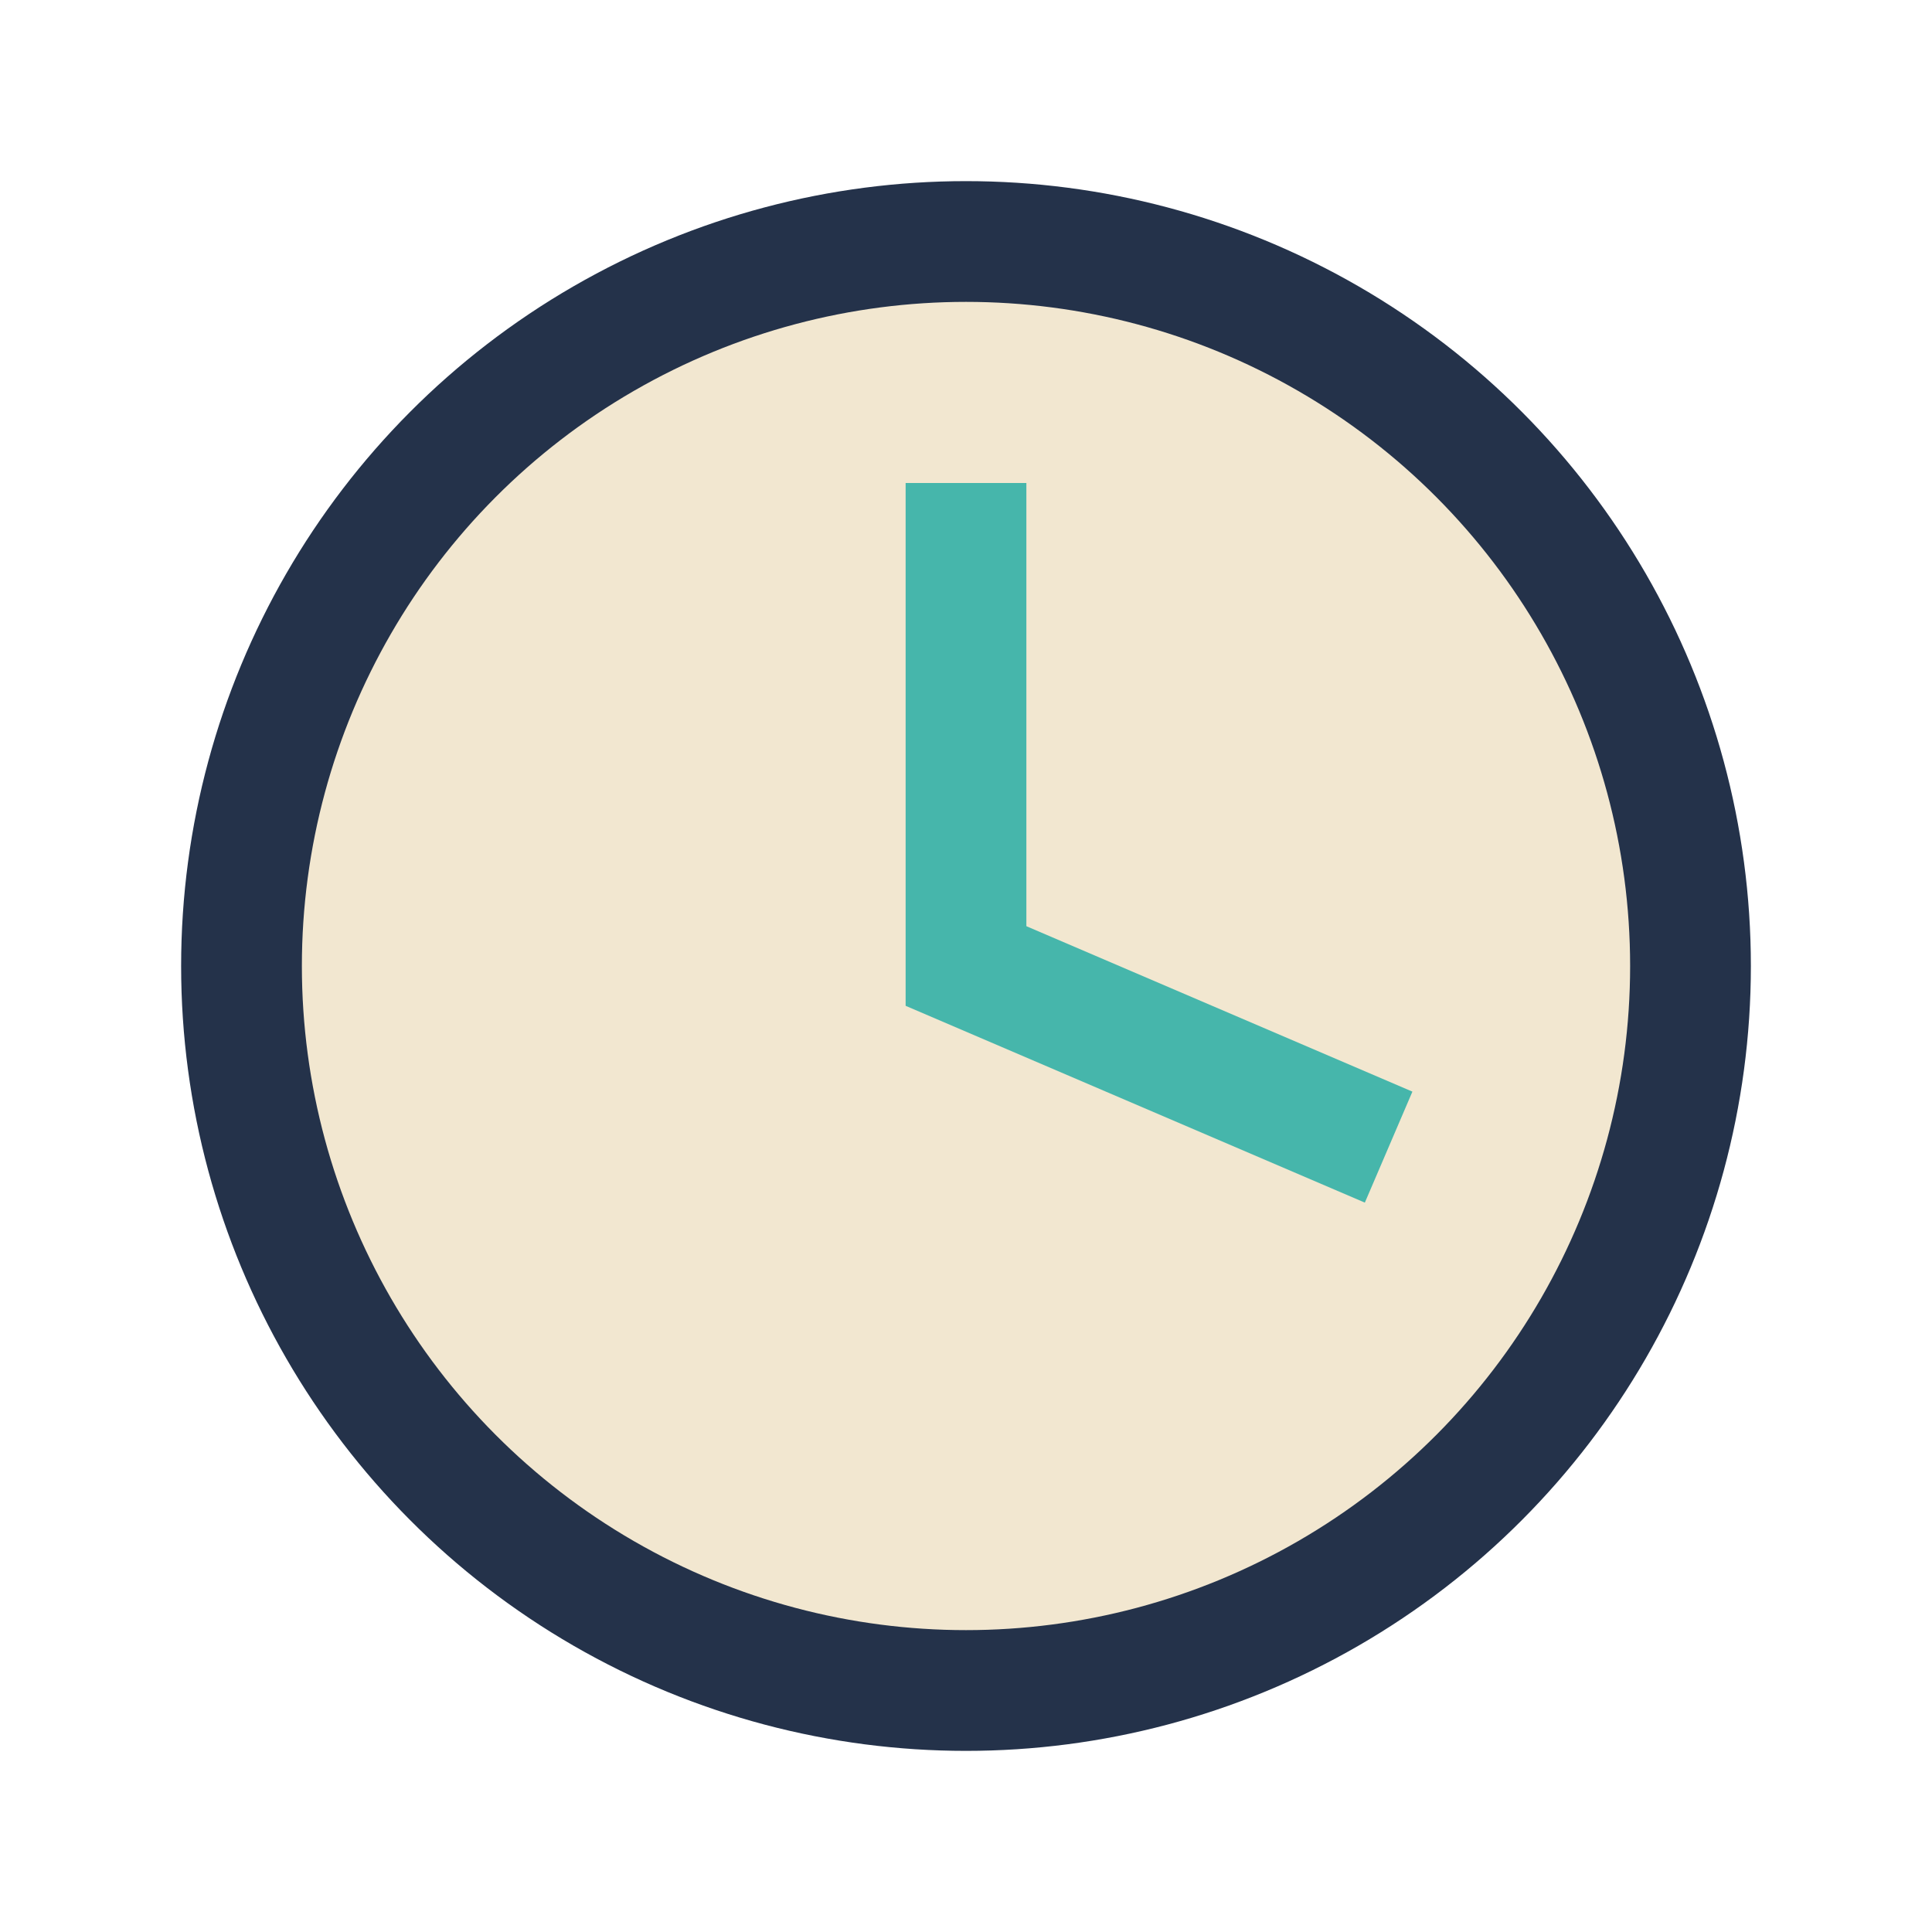
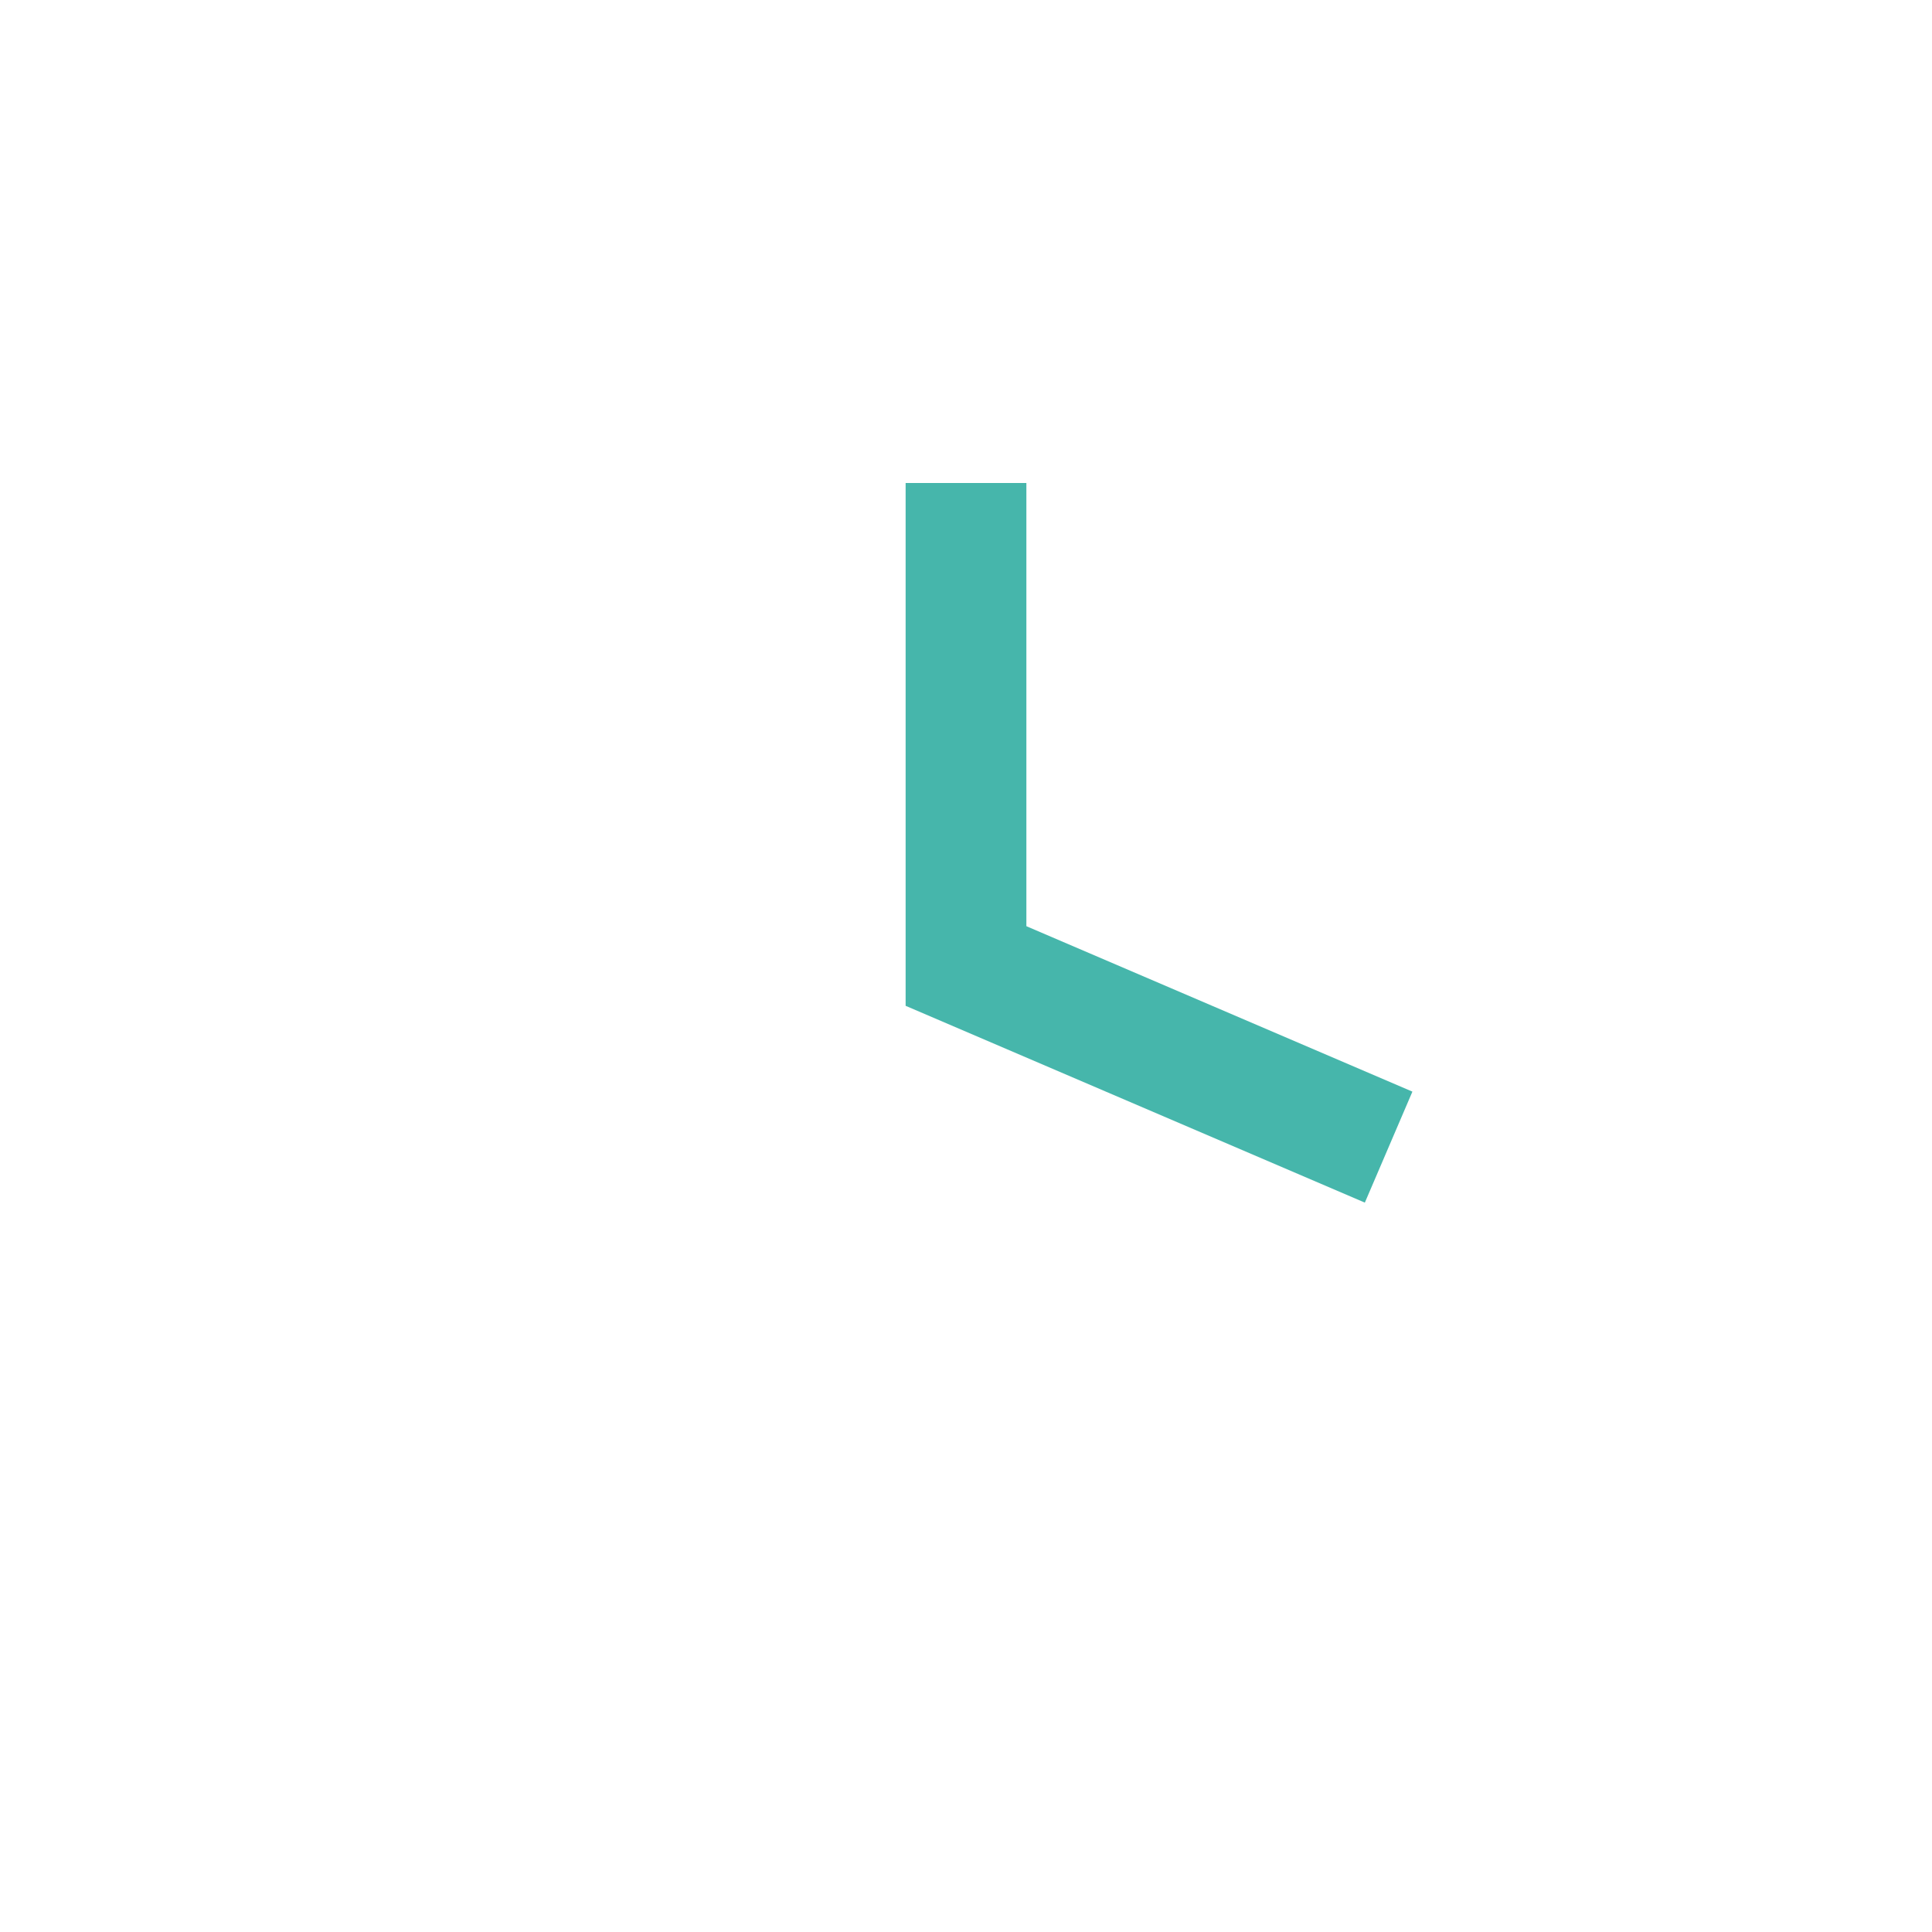
<svg xmlns="http://www.w3.org/2000/svg" width="32" height="32" viewBox="0 0 32 32">
-   <circle cx="16" cy="16" r="12" fill="#F2E7D0" stroke="#24324A" stroke-width="2" />
  <path d="M16 8v8l7 3" stroke="#46B6AB" stroke-width="2" fill="none" />
</svg>